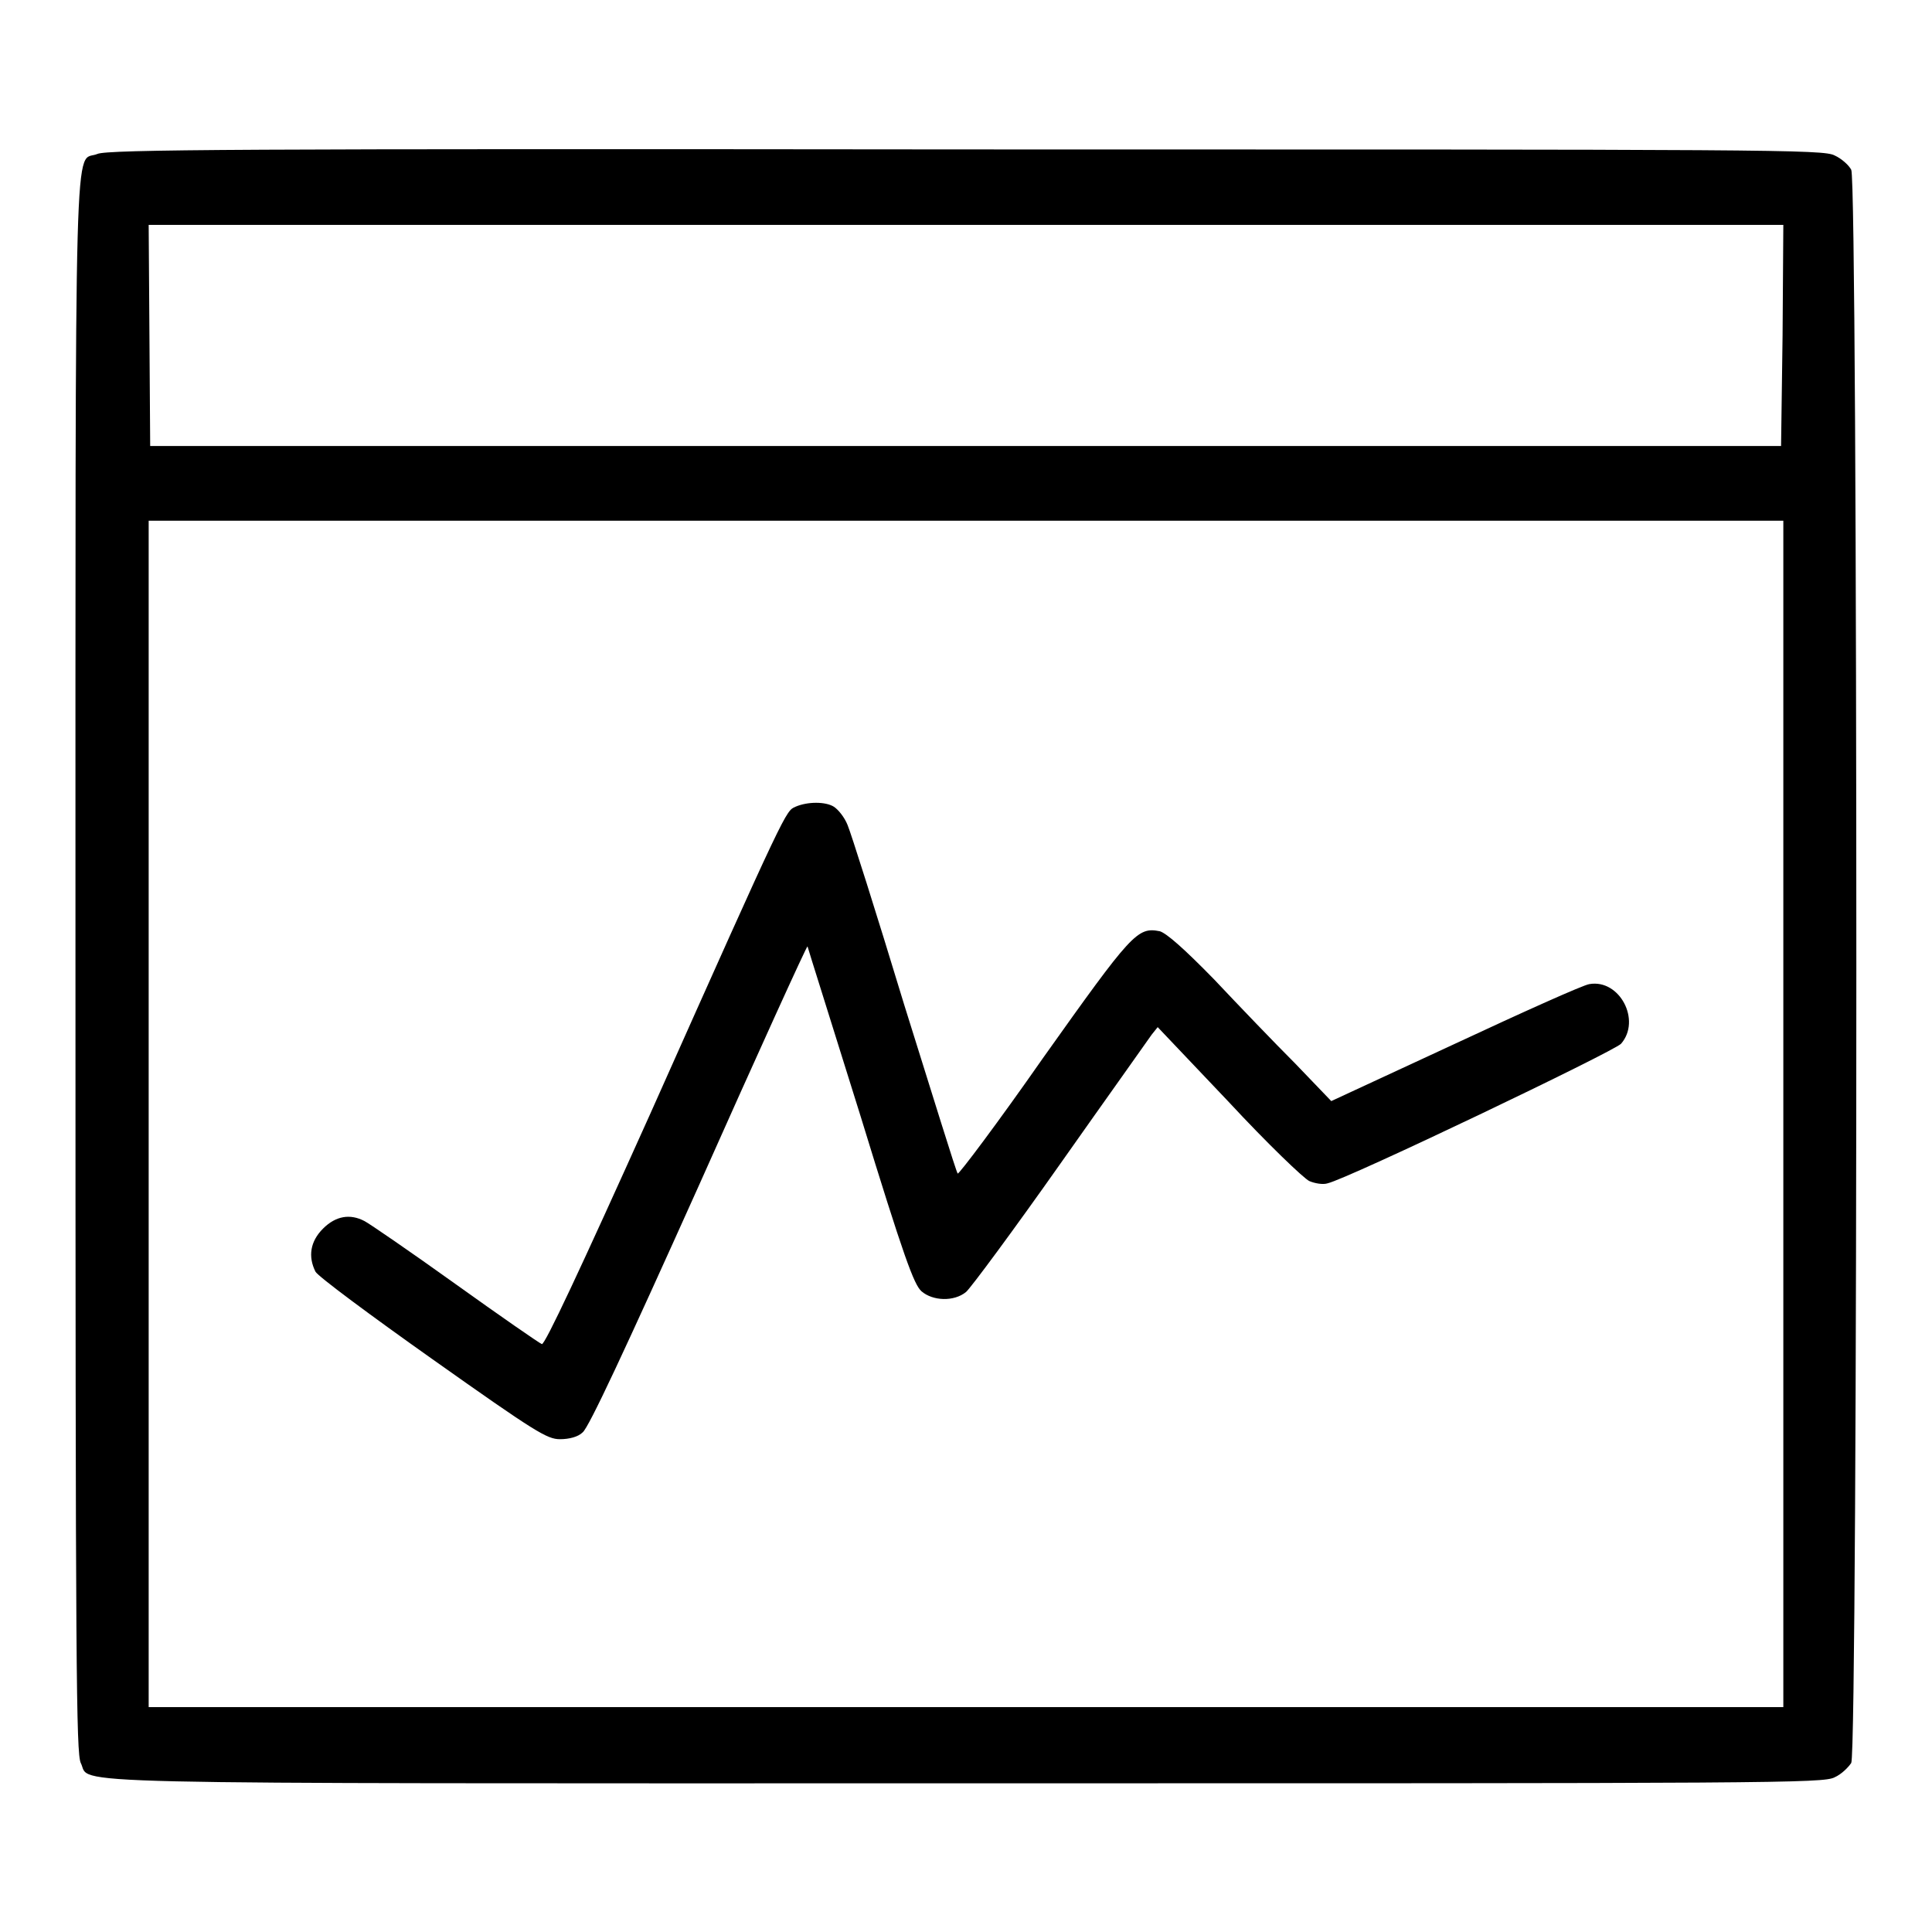
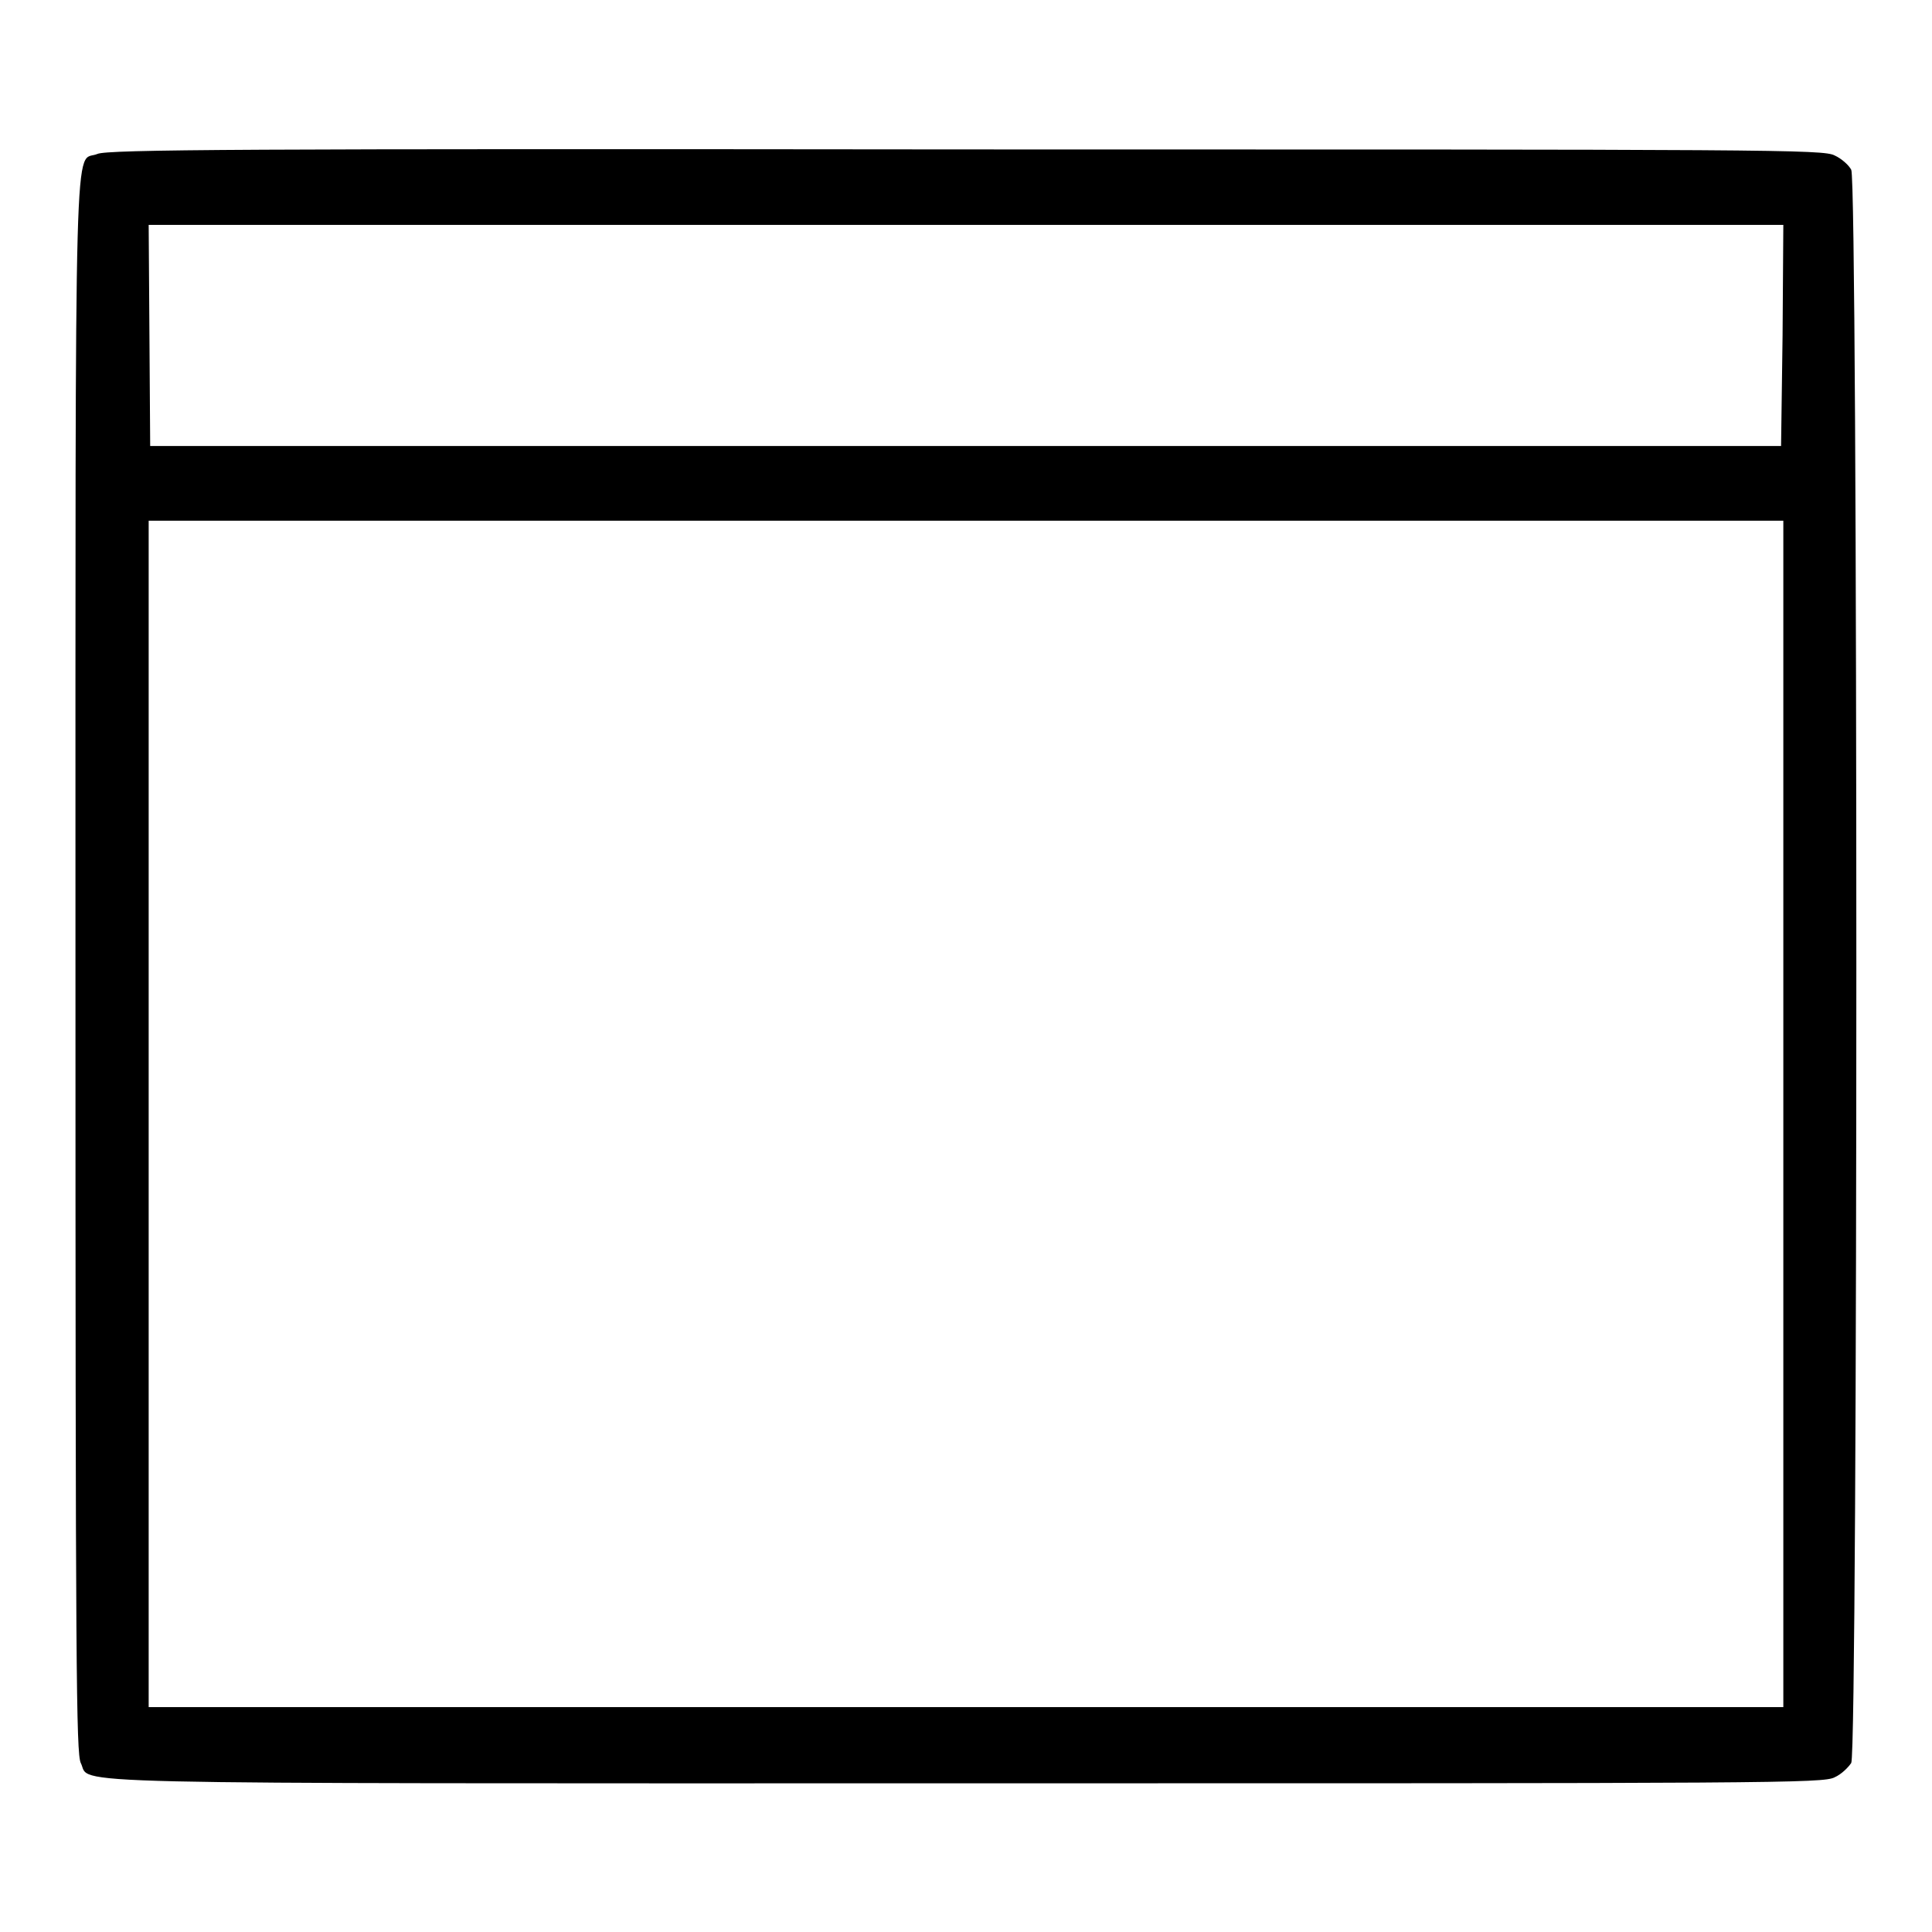
<svg xmlns="http://www.w3.org/2000/svg" version="1.1" x="0px" y="0px" viewBox="0 0 256 256" enable-background="new 0 0 256 256" xml:space="preserve">
  <g>
    <g>
      <g>
        <path fill="#000000" d="M12.9,20.4C9.8,21.7,10,12.8,10,128c0,93.7,0.1,104.3,0.7,105.6c1.5,2.9-7,2.7,117.3,2.7c107.1,0,113.6,0,115.1-0.8c0.9-0.4,1.8-1.3,2.2-1.9c0.9-1.7,0.9-209.4,0-211.1c-0.3-0.6-1.3-1.5-2.2-1.9c-1.5-0.8-8-0.8-115.2-0.8C32.2,19.7,14.2,19.8,12.9,20.4z M236.2,44.5L236,59.1H128H19.9l-0.1-14.7l-0.1-14.6H128h108.3L236.2,44.5z M236.3,147.6v78.6H128H19.7v-78.6V69H128h108.3V147.6z" />
-         <path fill="#000000" d="M105.4,106.9c-1.3,0.6-1-0.2-19.2,40.6c-9.4,20.9-14,30.7-14.4,30.6c-0.3-0.1-5.5-3.7-11.5-8c-6-4.3-11.4-8-12-8.3c-1.9-1-3.8-0.7-5.5,1s-2,3.7-1,5.7c0.3,0.6,7.3,5.8,15.5,11.6c13.7,9.7,15.2,10.6,16.9,10.6c1.2,0,2.4-0.3,3-0.9c0.8-0.6,5.6-10.9,15.4-32.7c7.8-17.5,14.3-31.8,14.4-31.7c0,0.1,3.2,10.2,7,22.4c5.8,18.9,7.1,22.4,8.1,23.3c1.5,1.3,4.3,1.4,5.9,0.1c0.6-0.5,6.3-8.2,12.5-17c6.2-8.8,11.7-16.5,12.1-17.1l0.8-1l9.4,9.9c5.1,5.5,10,10.2,10.7,10.5c0.7,0.3,1.8,0.5,2.4,0.3c2.7-0.6,38-17.5,38.9-18.5c2.7-3.1-0.2-8.6-4.2-7.9c-0.8,0.1-8.8,3.7-17.8,7.9l-16.4,7.6l-4.8-5c-2.7-2.7-7.5-7.7-10.7-11.1c-4.1-4.2-6.3-6.1-7.2-6.4c-3-0.6-3.7,0.2-15.5,16.8c-6,8.6-11.2,15.5-11.3,15.3c-0.2-0.2-3.3-10.3-7.1-22.4c-3.7-12.2-7.1-22.9-7.5-23.8c-0.4-1-1.2-2-1.8-2.4C109.4,106.2,107,106.2,105.4,106.9z" />
      </g>
    </g>
  </g>
</svg>